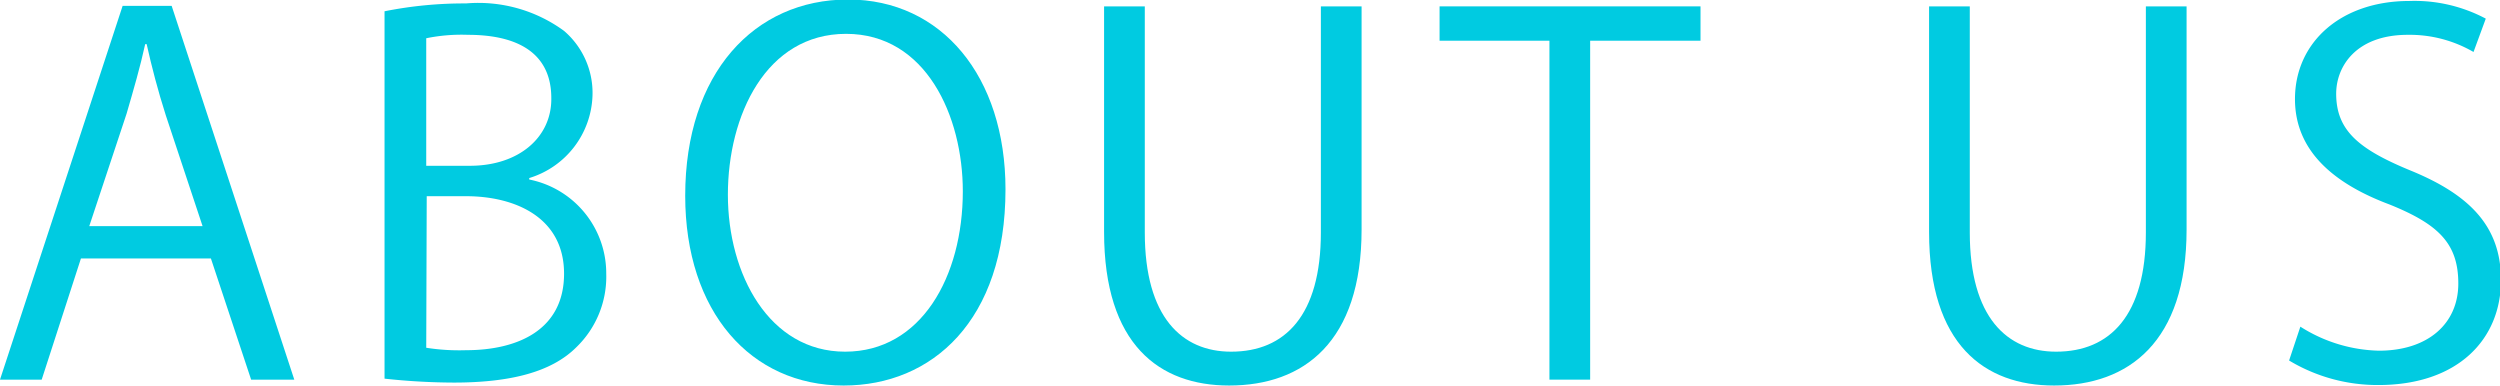
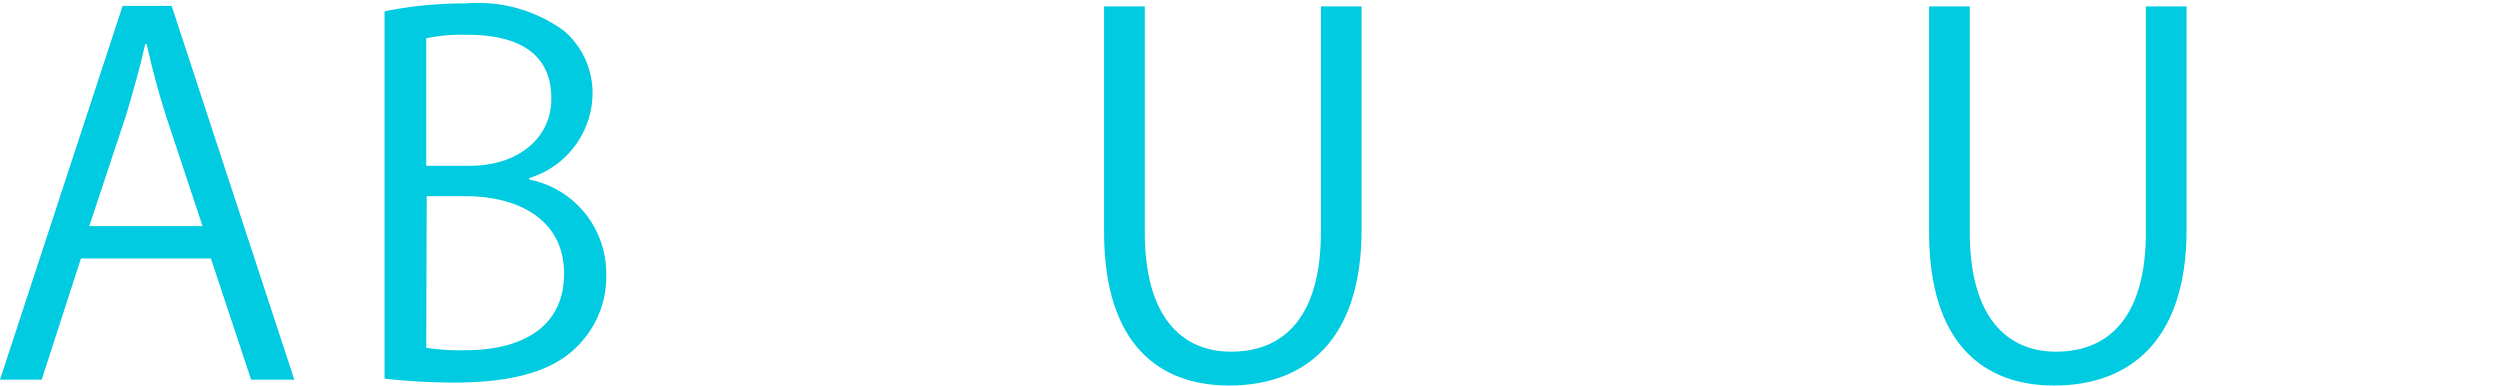
<svg xmlns="http://www.w3.org/2000/svg" viewBox="0 0 101.94 15.72">
  <defs>
    <style>.cls-1{fill:#00cbe1;}</style>
  </defs>
  <title>com-1</title>
  <g id="Layer_2" data-name="Layer 2">
    <g id="レイヤー_3" data-name="レイヤー 3">
      <path class="cls-1" d="M12,15.48H10.24L8.6,10.54H3.3L1.7,15.48H0L5,.24H7ZM8.26,9.22,6.76,4.7c-.32-1-.58-2-.78-2.9H5.92c-.2.92-.48,1.88-.76,2.84L3.64,9.22Z" />
      <path class="cls-1" d="M21.58,7.32a3.9,3.9,0,0,1,3.14,3.84,4,4,0,0,1-1.22,3c-1,1-2.66,1.44-5,1.44a26.89,26.89,0,0,1-2.82-.16V.46A16.52,16.52,0,0,1,19,.14a5.92,5.92,0,0,1,4,1.12A3.33,3.33,0,0,1,24.16,3.9a3.64,3.64,0,0,1-2.58,3.36Zm-2.42-.56c2,0,3.32-1.16,3.32-2.72V4c0-1.8-1.32-2.58-3.4-2.58a7.16,7.16,0,0,0-1.7.14V6.76Zm-1.78,7.42a8.65,8.65,0,0,0,1.62.1c2.1,0,4-.82,4-3.12S21,8,19,8h-1.6Z" />
-       <path class="cls-1" d="M41,7.72c0,5.36-3,8-6.6,8-3.78,0-6.46-3-6.46-7.74,0-5,2.82-8,6.64-8S41,3.12,41,7.72Zm-11.32.22c0,3.24,1.68,6.4,4.78,6.4s4.8-3.06,4.8-6.54c0-3.06-1.5-6.42-4.76-6.42S29.68,4.7,29.68,7.94Z" />
      <path class="cls-1" d="M55.52,9.36c0,4.58-2.36,6.36-5.4,6.36-2.84,0-5.1-1.66-5.1-6.26V.26h1.66V9.48c0,3.46,1.52,4.86,3.52,4.86,2.2,0,3.66-1.48,3.66-4.86V.26h1.66Z" />
-       <path class="cls-1" d="M69.34,1.66h-4.5V15.48H63.18V1.66H58.7V.26H69.34Z" />
      <path class="cls-1" d="M89.16,9.36c0,4.58-2.36,6.36-5.4,6.36-2.84,0-5.1-1.66-5.1-6.26V.26h1.66V9.48c0,3.46,1.52,4.86,3.52,4.86,2.2,0,3.66-1.48,3.66-4.86V.26h1.66Z" />
-       <path class="cls-1" d="M100.86,2.12a5.18,5.18,0,0,0-2.68-.7c-2.12,0-2.92,1.3-2.92,2.4,0,1.5.92,2.26,3,3.12,2.46,1,3.72,2.3,3.72,4.48,0,2.42-1.76,4.28-5,4.28a7,7,0,0,1-3.64-1l.46-1.38A6.21,6.21,0,0,0,97,14.3c2,0,3.24-1.1,3.24-2.74s-.82-2.42-2.8-3.22c-2.3-.86-3.86-2.2-3.86-4.3,0-2.32,1.88-4,4.66-4a6.19,6.19,0,0,1,3.12.72Z" />
    </g>
  </g>
</svg>